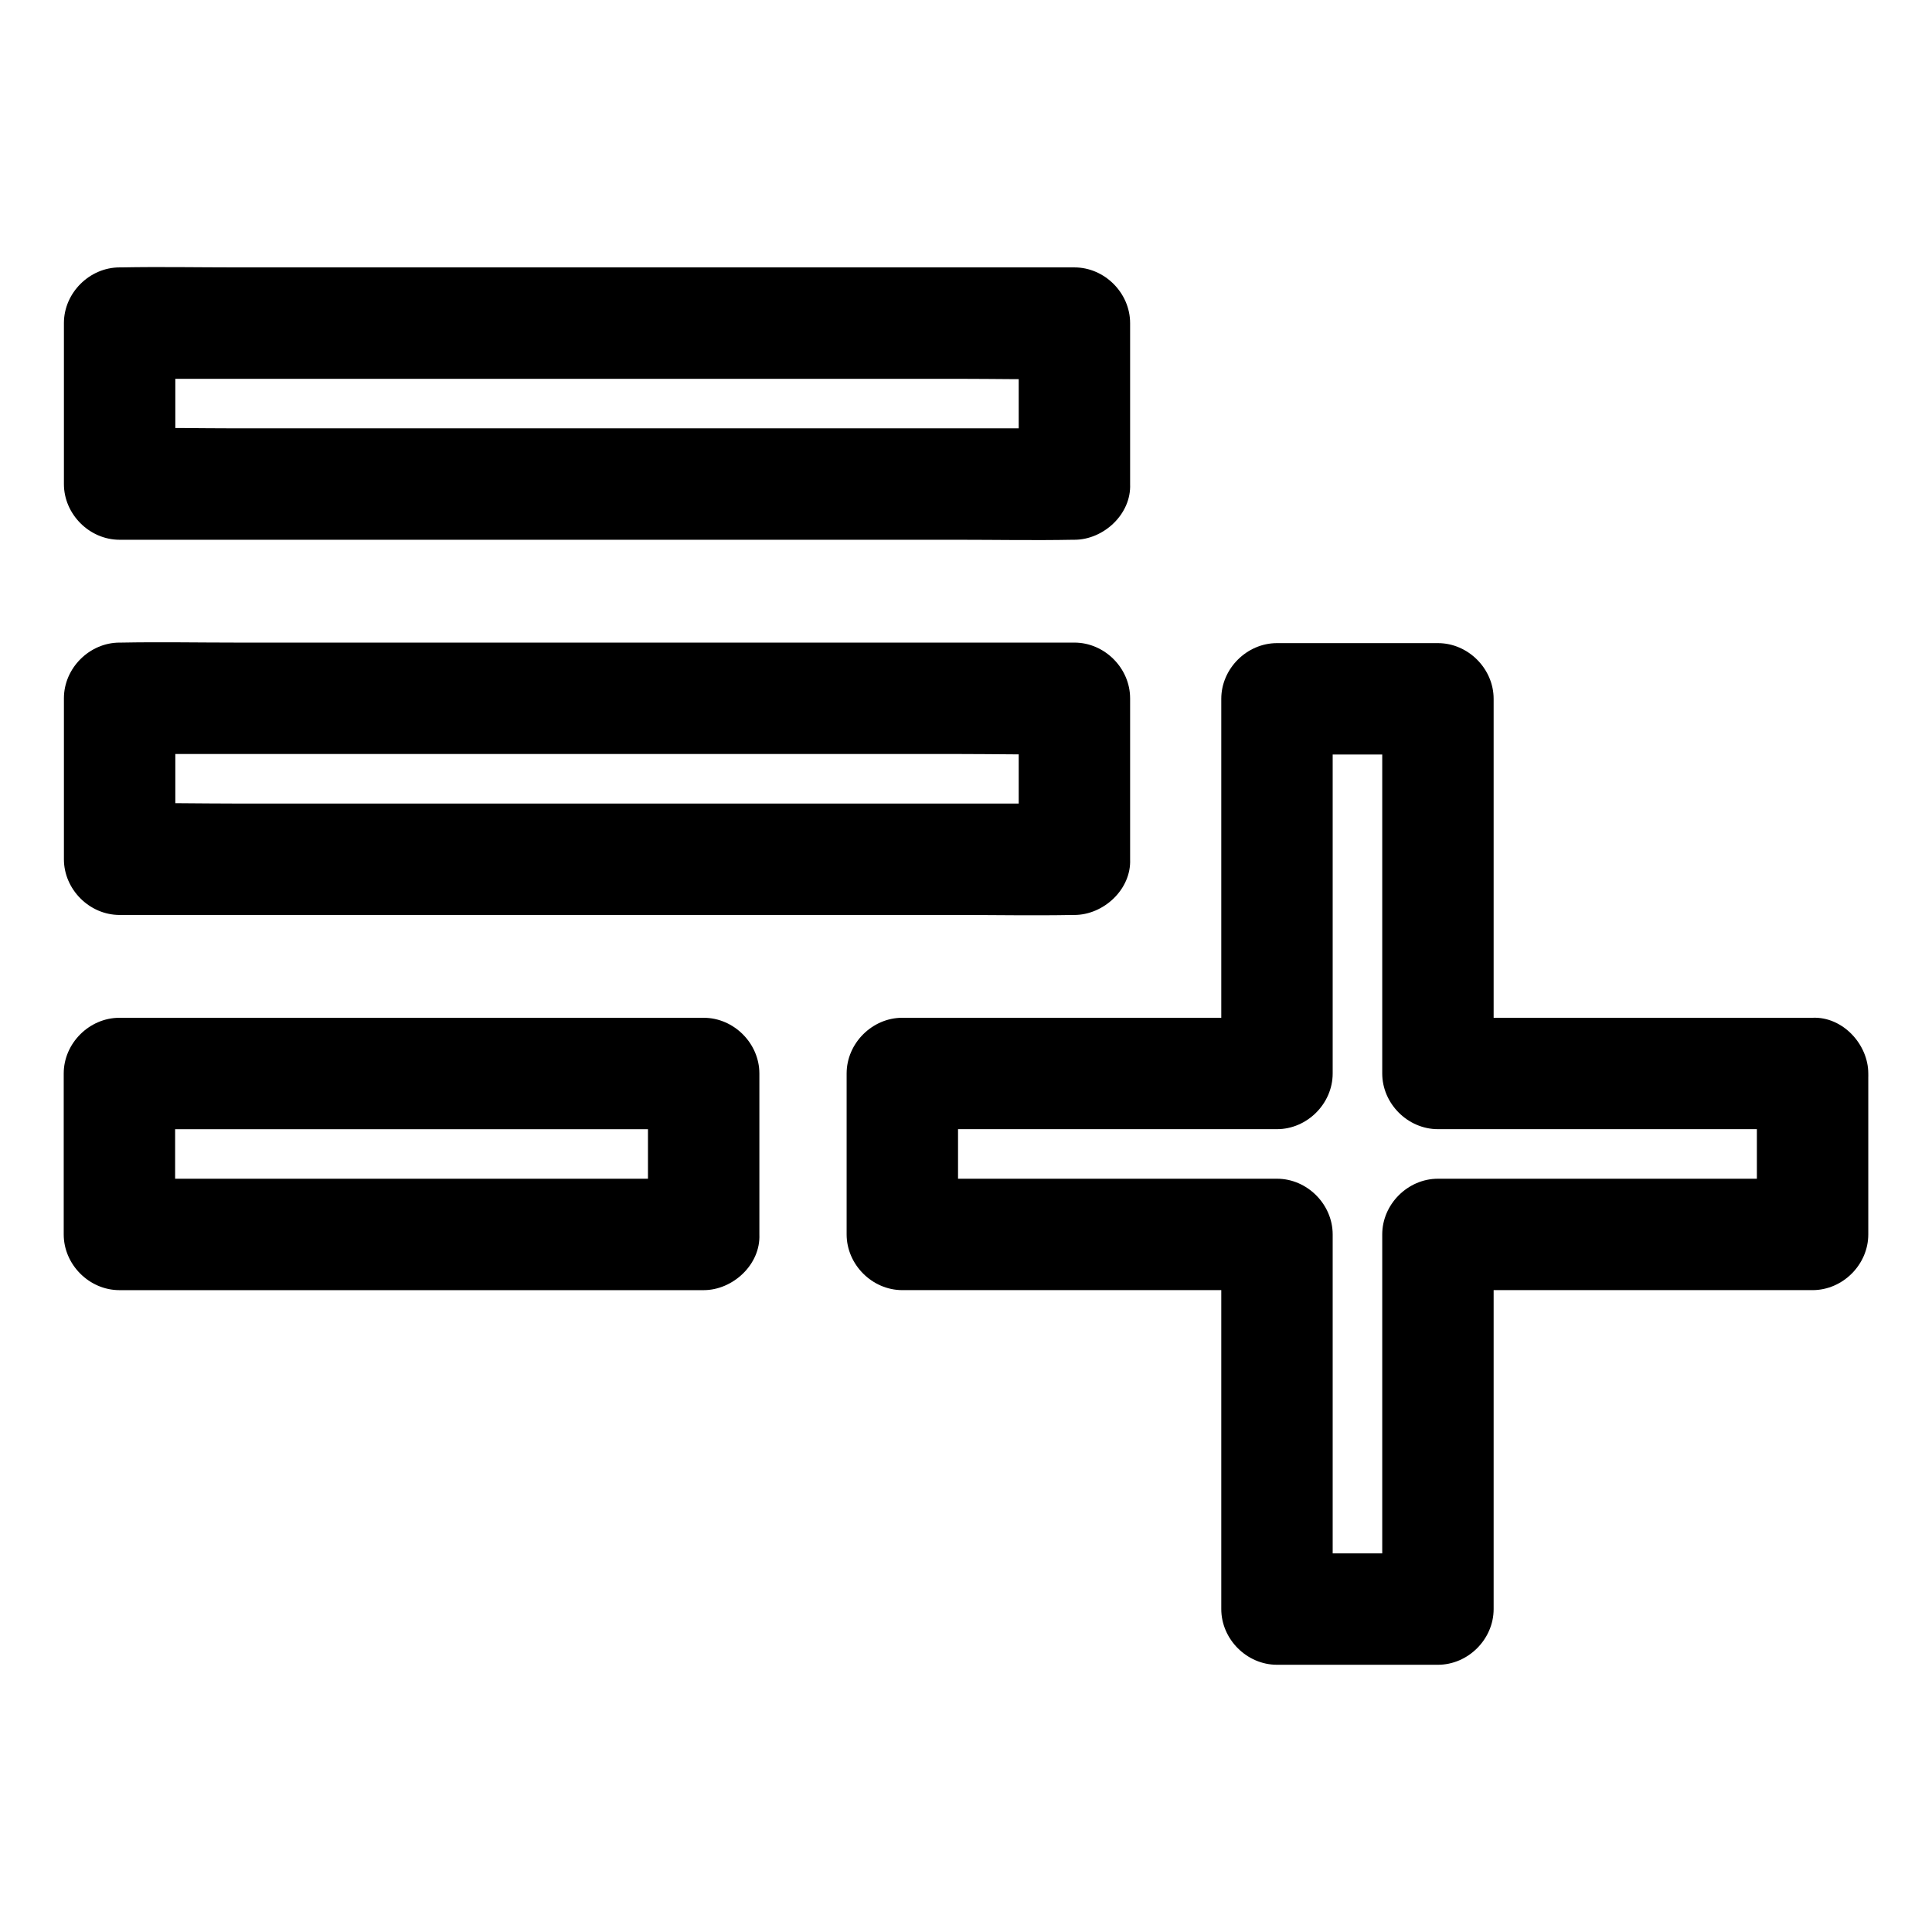
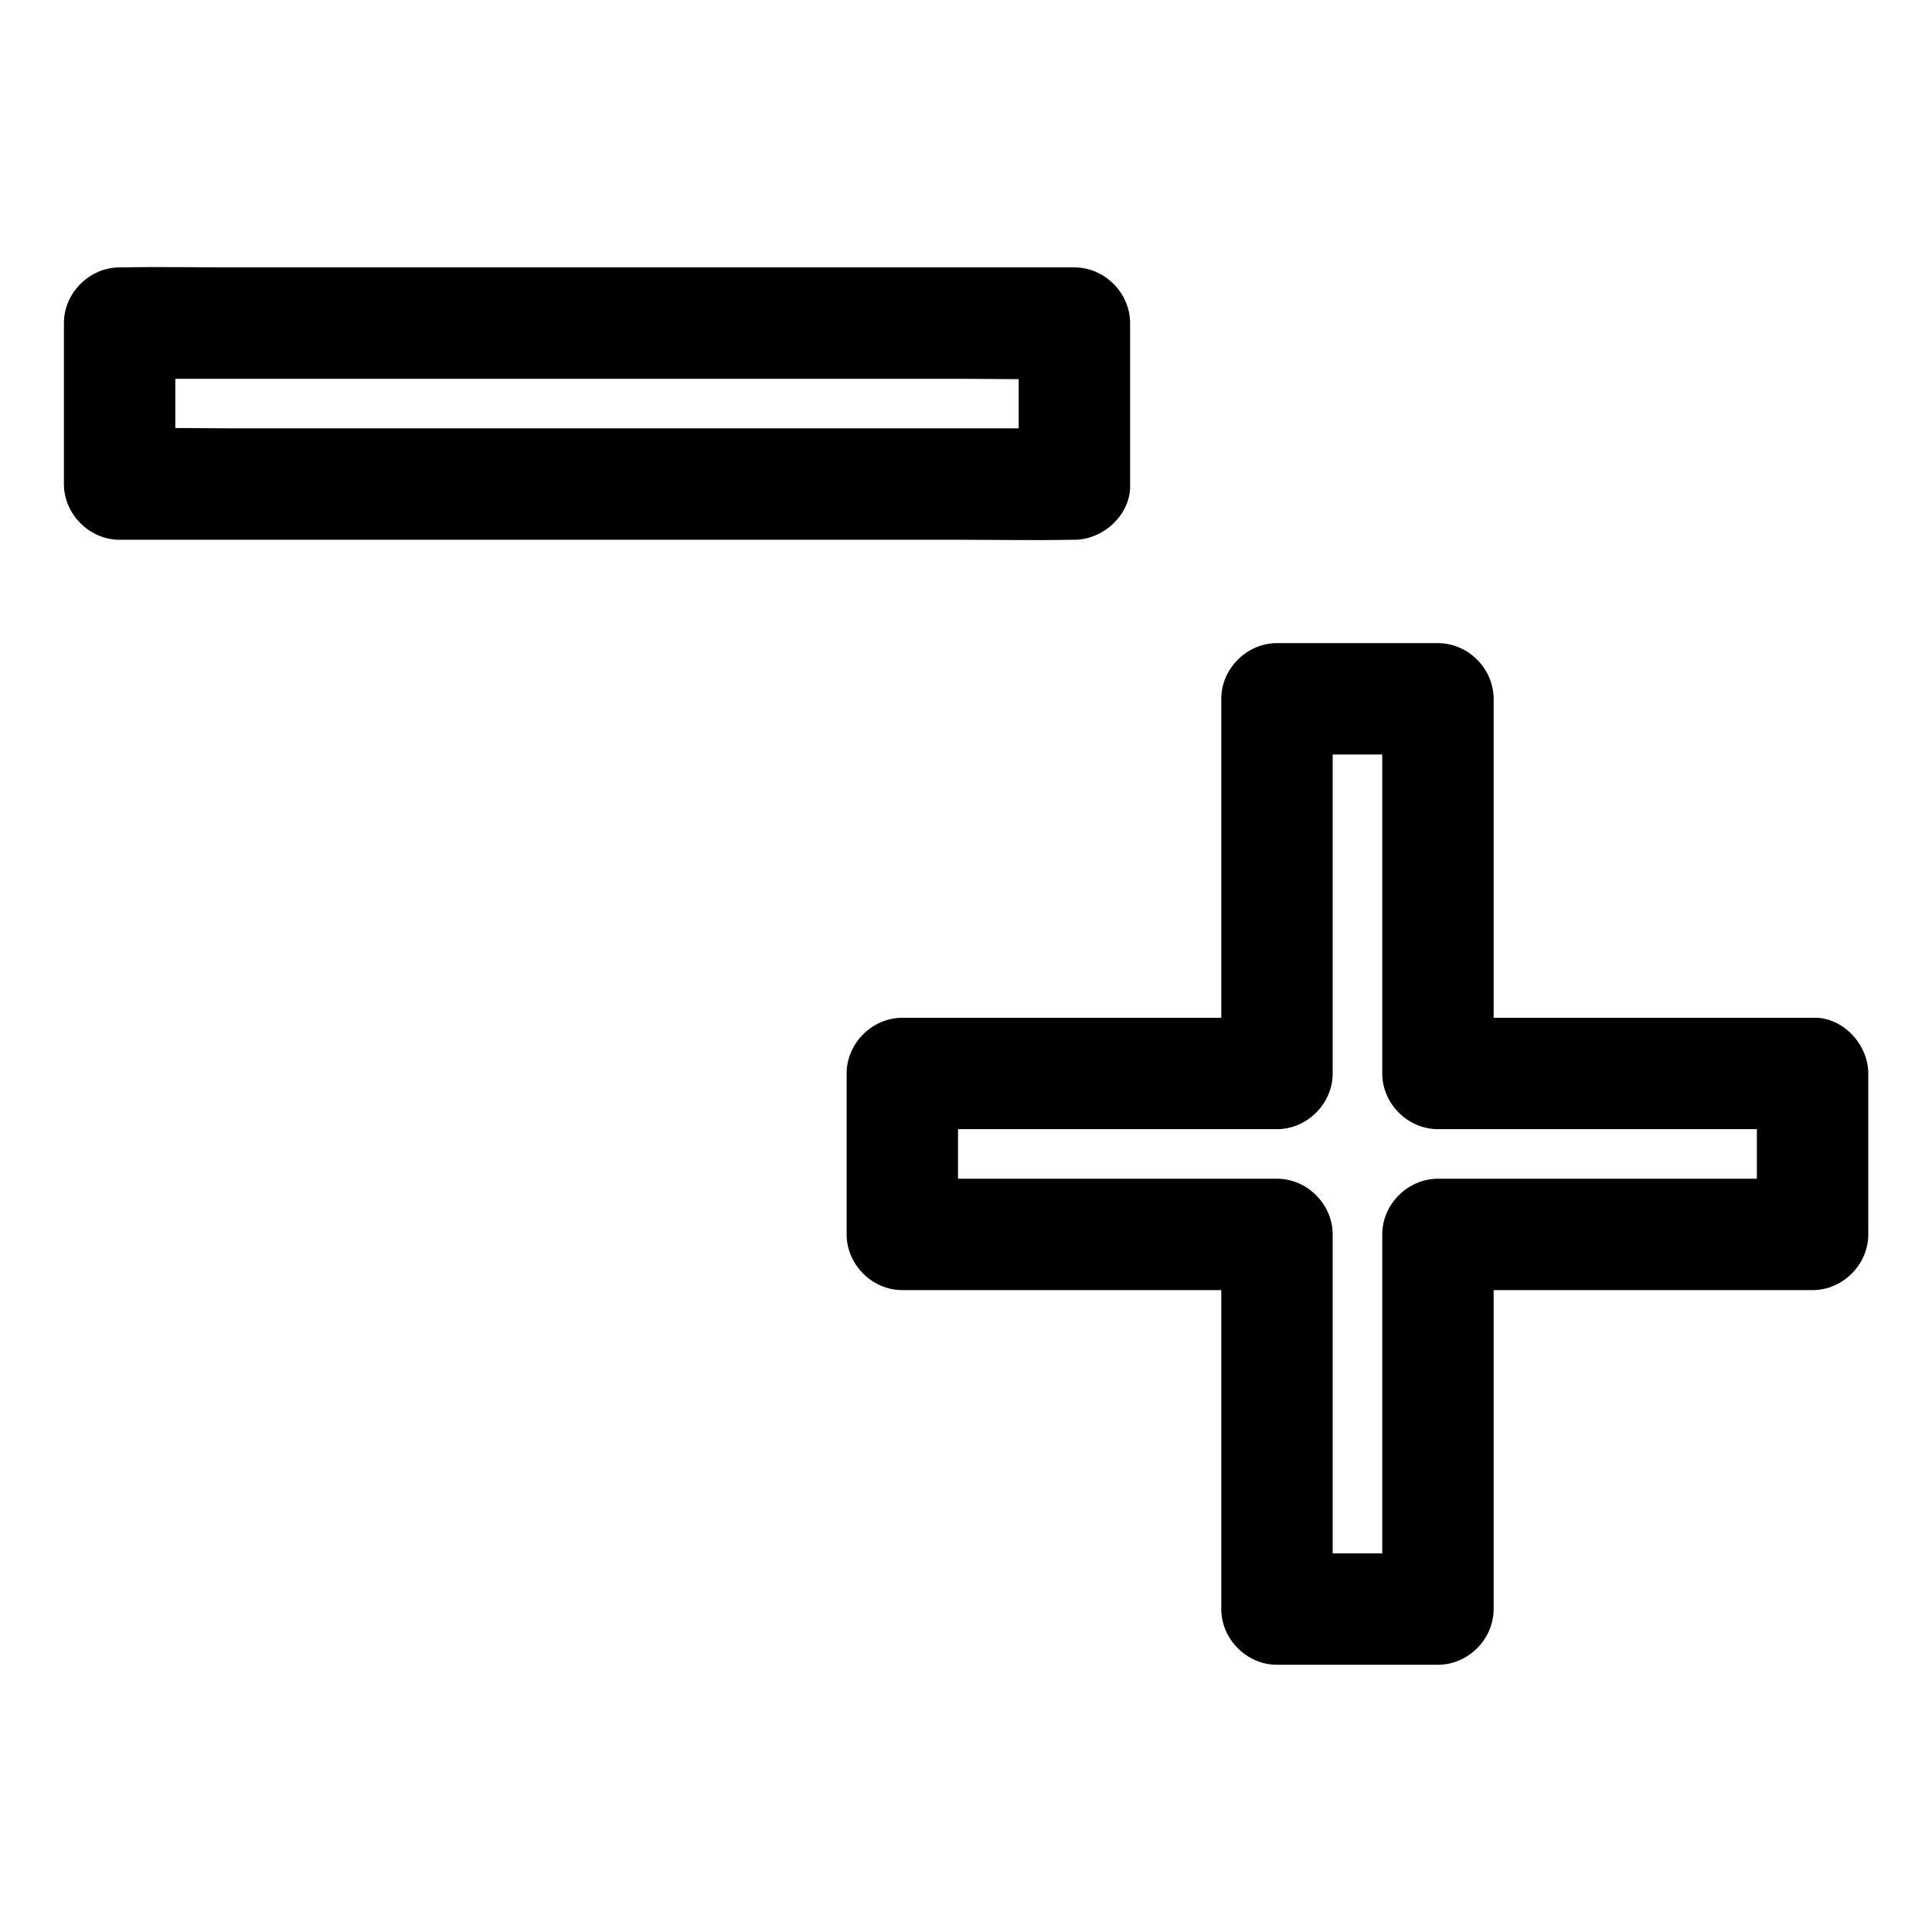
<svg xmlns="http://www.w3.org/2000/svg" fill="#000000" width="800px" height="800px" version="1.1" viewBox="144 144 512 512">
  <g>
    <path d="m428.73 257.52h-25.238-60.367-73.012-63.32c-10.184 0-20.469-0.246-30.652 0h-0.441c4.922 4.922 9.84 9.84 14.762 14.762v-37.293-5.363c-4.922 4.922-9.84 9.84-14.762 14.762h25.238 60.367 73.012 63.32c10.184 0 20.469 0.246 30.652 0h0.441c-4.922-4.922-9.84-9.84-14.762-14.762v37.293 5.363c0 7.723 6.789 15.105 14.762 14.762 8.02-0.344 14.762-6.496 14.762-14.762v-37.293-5.363c0-7.969-6.742-14.762-14.762-14.762h-25.238-60.367-73.012-63.32c-10.184 0-20.418-0.195-30.652 0h-0.441c-7.969 0-14.762 6.742-14.762 14.762v37.293 5.363c0 7.969 6.742 14.762 14.762 14.762h25.238 60.367 73.012 63.32c10.184 0 20.418 0.195 30.652 0h0.441c7.723 0 15.105-6.789 14.762-14.762-0.344-8.023-6.496-14.762-14.762-14.762z" />
-     <path d="m428.73 356.95h-25.238-60.367-73.012-63.32c-10.184 0-20.469-0.246-30.652 0h-0.441l14.762 14.762v-37.293-5.363c-4.922 4.922-9.84 9.84-14.762 14.762h25.238 60.367 73.012 63.32c10.184 0 20.469 0.246 30.652 0h0.441c-4.922-4.922-9.84-9.84-14.762-14.762v37.293 5.363c0 7.723 6.789 15.105 14.762 14.762 8.02-0.344 14.762-6.496 14.762-14.762v-37.293-5.363c0-7.969-6.742-14.762-14.762-14.762h-25.238-60.367-73.012-63.32c-10.184 0-20.418-0.195-30.652 0h-0.441c-7.969 0-14.762 6.742-14.762 14.762v37.293 5.363c0 7.969 6.742 14.762 14.762 14.762h25.238 60.367 73.012 63.32c10.184 0 20.418 0.195 30.652 0h0.441c7.723 0 15.105-6.789 14.762-14.762-0.344-8.023-6.496-14.762-14.762-14.762z" />
-     <path d="m330.48 456.38h-52.25-83.344-19.238c4.922 4.922 9.84 9.84 14.762 14.762v-37.293-5.363c-4.922 4.922-9.84 9.84-14.762 14.762h52.25 83.344 19.238l-14.762-14.762v37.293 5.363c0 7.723 6.789 15.105 14.762 14.762 8.02-0.344 14.762-6.496 14.762-14.762v-37.293-5.363c0-7.969-6.742-14.762-14.762-14.762h-52.25-83.344-19.238c-7.969 0-14.762 6.742-14.762 14.762v37.293 5.363c0 7.969 6.742 14.762 14.762 14.762h52.25 83.344 19.238c7.723 0 15.105-6.789 14.762-14.762-0.398-8.023-6.496-14.762-14.762-14.762z" />
    <path d="m609.59 428.48v37.293 5.363c4.922-4.922 9.84-9.84 14.762-14.762h-33.457-53.578-12.25c-7.969 0-14.762 6.742-14.762 14.762v33.457 53.578 12.25c4.922-4.922 9.84-9.84 14.762-14.762h-37.293-5.363c4.922 4.922 9.84 9.84 14.762 14.762v-33.457-53.578-12.25c0-7.969-6.742-14.762-14.762-14.762h-33.457-53.578-12.25l14.762 14.762v-37.293-5.363l-14.762 14.762h33.457 53.578 12.25c7.969 0 14.762-6.742 14.762-14.762v-33.457-53.578-12.25c-4.922 4.922-9.84 9.84-14.762 14.762h37.293 5.363c-4.922-4.922-9.84-9.84-14.762-14.762v33.457 53.578 12.25c0 7.969 6.742 14.762 14.762 14.762h33.457 53.578 12.25c7.723 0 15.105-6.789 14.762-14.762-0.344-8.02-6.496-14.762-14.762-14.762h-33.457-53.578-12.25l14.762 14.762v-33.457-53.578-12.25c0-7.969-6.742-14.762-14.762-14.762h-37.293-5.363c-7.969 0-14.762 6.742-14.762 14.762v33.457 53.578 12.25c4.922-4.922 9.84-9.84 14.762-14.762h-33.457-53.578-12.25c-7.969 0-14.762 6.742-14.762 14.762v37.293 5.363c0 7.969 6.742 14.762 14.762 14.762h33.457 53.578 12.25c-4.922-4.922-9.84-9.84-14.762-14.762v33.457 53.578 12.25c0 7.969 6.742 14.762 14.762 14.762h37.293 5.363c7.969 0 14.762-6.742 14.762-14.762v-33.457-53.578-12.25l-14.762 14.762h33.457 53.578 12.25c7.969 0 14.762-6.742 14.762-14.762v-37.293-5.363c0-7.723-6.789-15.105-14.762-14.762-8.02 0.348-14.762 6.449-14.762 14.762z" />
  </g>
</svg>